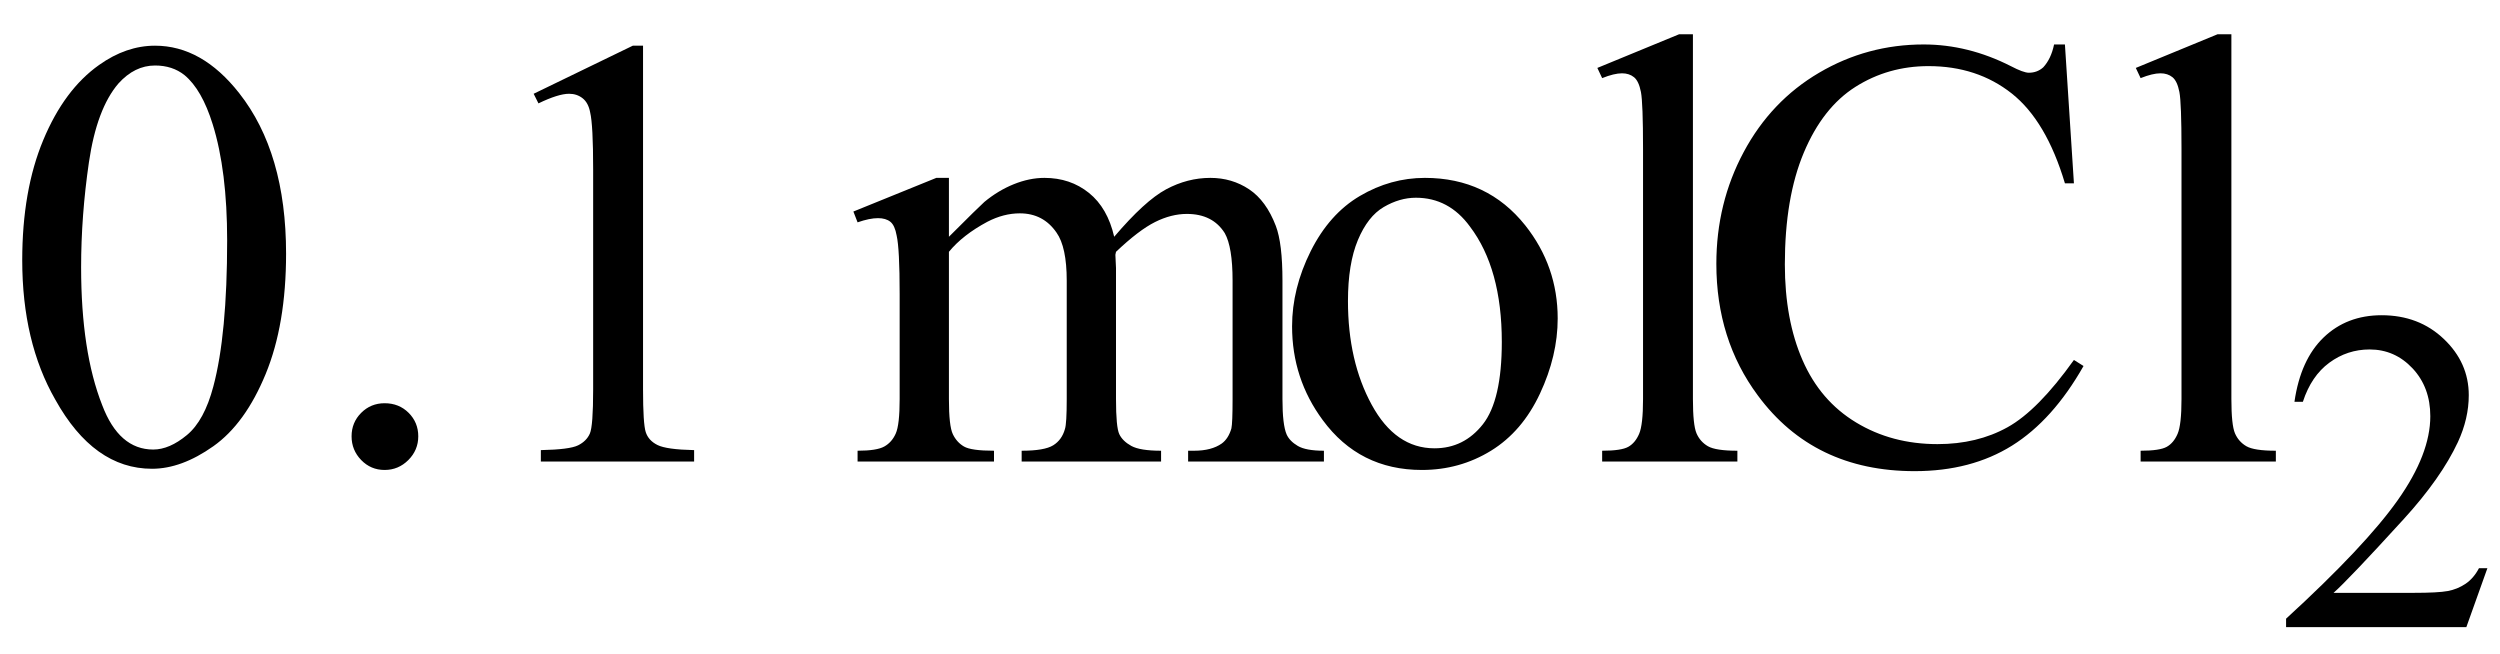
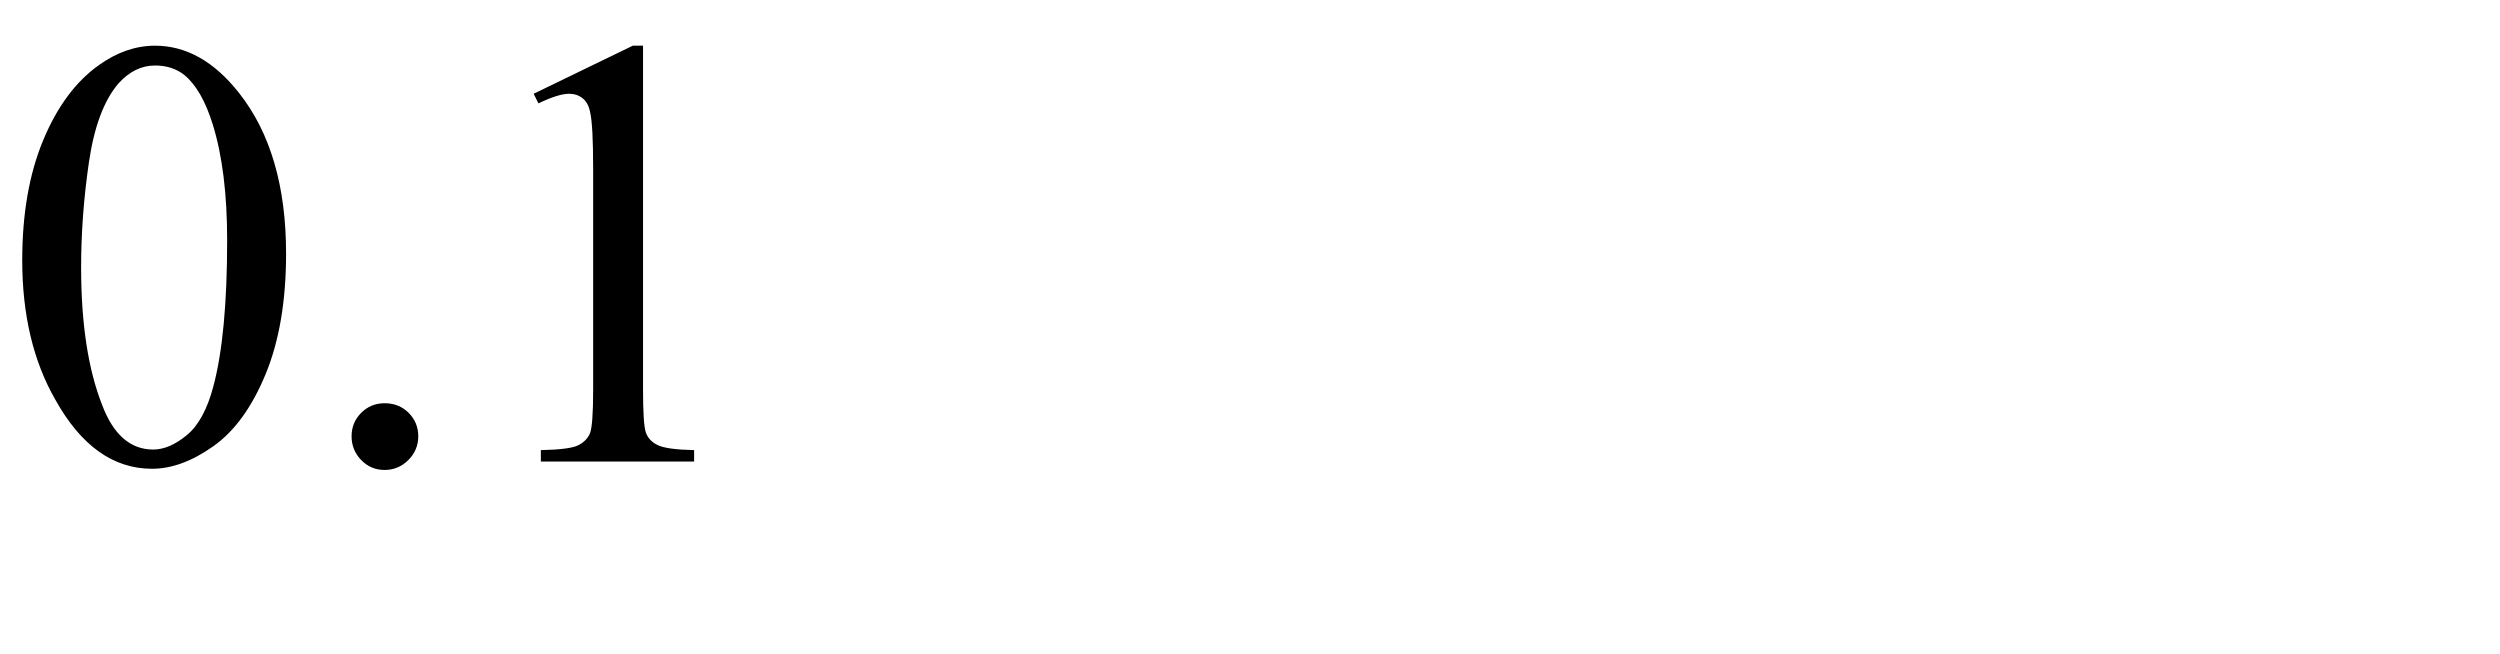
<svg xmlns="http://www.w3.org/2000/svg" stroke-dasharray="none" shape-rendering="auto" font-family="'Dialog'" width="65" text-rendering="auto" fill-opacity="1" contentScriptType="text/ecmascript" color-interpolation="auto" color-rendering="auto" preserveAspectRatio="xMidYMid meet" font-size="12" fill="black" stroke="black" image-rendering="auto" stroke-miterlimit="10" zoomAndPan="magnify" version="1.0" stroke-linecap="square" stroke-linejoin="miter" contentStyleType="text/css" font-style="normal" height="17" stroke-width="1" stroke-dashoffset="0" font-weight="normal" stroke-opacity="1">
  <defs id="genericDefs" />
  <g>
    <g text-rendering="optimizeLegibility" transform="translate(0,12)" color-rendering="optimizeQuality" color-interpolation="linearRGB" image-rendering="optimizeQuality">
      <path d="M0.578 -5.234 Q0.578 -7.047 1.125 -8.359 Q1.672 -9.672 2.578 -10.312 Q3.281 -10.812 4.031 -10.812 Q5.25 -10.812 6.219 -9.578 Q7.438 -8.031 7.438 -5.406 Q7.438 -3.562 6.906 -2.273 Q6.375 -0.984 5.547 -0.398 Q4.719 0.188 3.953 0.188 Q2.438 0.188 1.438 -1.609 Q0.578 -3.109 0.578 -5.234 ZM2.109 -5.047 Q2.109 -2.859 2.656 -1.469 Q3.094 -0.312 3.984 -0.312 Q4.406 -0.312 4.859 -0.688 Q5.312 -1.062 5.547 -1.953 Q5.906 -3.297 5.906 -5.75 Q5.906 -7.562 5.531 -8.766 Q5.25 -9.672 4.797 -10.047 Q4.484 -10.297 4.031 -10.297 Q3.5 -10.297 3.078 -9.828 Q2.516 -9.172 2.312 -7.781 Q2.109 -6.391 2.109 -5.047 ZM10 -1.516 Q10.375 -1.516 10.625 -1.266 Q10.875 -1.016 10.875 -0.656 Q10.875 -0.297 10.617 -0.039 Q10.359 0.219 10 0.219 Q9.641 0.219 9.391 -0.039 Q9.141 -0.297 9.141 -0.656 Q9.141 -1.016 9.391 -1.266 Q9.641 -1.516 10 -1.516 ZM13.875 -9.562 L16.453 -10.812 L16.719 -10.812 L16.719 -1.875 Q16.719 -0.984 16.789 -0.766 Q16.859 -0.547 17.094 -0.43 Q17.328 -0.312 18.047 -0.297 L18.047 0 L14.062 0 L14.062 -0.297 Q14.812 -0.312 15.031 -0.422 Q15.25 -0.531 15.336 -0.727 Q15.422 -0.922 15.422 -1.875 L15.422 -7.594 Q15.422 -8.75 15.344 -9.078 Q15.297 -9.328 15.148 -9.445 Q15 -9.562 14.797 -9.562 Q14.516 -9.562 14 -9.312 L13.875 -9.562 Z" stroke="none" />
    </g>
    <g text-rendering="optimizeLegibility" transform="translate(18.047,12)" color-rendering="optimizeQuality" color-interpolation="linearRGB" image-rendering="optimizeQuality">
-       <path d="M6.625 -5.844 Q7.406 -6.625 7.547 -6.75 Q7.906 -7.047 8.312 -7.211 Q8.719 -7.375 9.109 -7.375 Q9.781 -7.375 10.266 -6.984 Q10.75 -6.594 10.922 -5.844 Q11.719 -6.781 12.273 -7.078 Q12.828 -7.375 13.422 -7.375 Q13.984 -7.375 14.43 -7.078 Q14.875 -6.781 15.125 -6.125 Q15.297 -5.672 15.297 -4.703 L15.297 -1.625 Q15.297 -0.953 15.406 -0.703 Q15.484 -0.531 15.695 -0.406 Q15.906 -0.281 16.375 -0.281 L16.375 0 L12.844 0 L12.844 -0.281 L13 -0.281 Q13.453 -0.281 13.719 -0.469 Q13.891 -0.594 13.969 -0.859 Q14 -1 14 -1.625 L14 -4.703 Q14 -5.578 13.797 -5.938 Q13.484 -6.438 12.812 -6.438 Q12.406 -6.438 11.984 -6.227 Q11.562 -6.016 10.969 -5.453 L10.953 -5.375 L10.969 -5.031 L10.969 -1.625 Q10.969 -0.891 11.055 -0.711 Q11.141 -0.531 11.367 -0.406 Q11.594 -0.281 12.141 -0.281 L12.141 0 L8.516 0 L8.516 -0.281 Q9.109 -0.281 9.336 -0.422 Q9.562 -0.562 9.641 -0.844 Q9.688 -0.984 9.688 -1.625 L9.688 -4.703 Q9.688 -5.578 9.422 -5.953 Q9.078 -6.453 8.469 -6.453 Q8.047 -6.453 7.625 -6.234 Q6.984 -5.891 6.625 -5.453 L6.625 -1.625 Q6.625 -0.922 6.727 -0.711 Q6.828 -0.5 7.016 -0.391 Q7.203 -0.281 7.797 -0.281 L7.797 0 L4.25 0 L4.25 -0.281 Q4.75 -0.281 4.945 -0.391 Q5.141 -0.5 5.242 -0.727 Q5.344 -0.953 5.344 -1.625 L5.344 -4.359 Q5.344 -5.531 5.266 -5.875 Q5.219 -6.141 5.102 -6.234 Q4.984 -6.328 4.781 -6.328 Q4.562 -6.328 4.25 -6.219 L4.141 -6.5 L6.297 -7.375 L6.625 -7.375 L6.625 -5.844 ZM19 -7.375 Q20.625 -7.375 21.609 -6.141 Q22.453 -5.078 22.453 -3.719 Q22.453 -2.75 21.992 -1.766 Q21.531 -0.781 20.719 -0.281 Q19.906 0.219 18.922 0.219 Q17.297 0.219 16.344 -1.078 Q15.547 -2.156 15.547 -3.516 Q15.547 -4.5 16.031 -5.469 Q16.516 -6.438 17.312 -6.906 Q18.109 -7.375 19 -7.375 ZM18.766 -6.859 Q18.344 -6.859 17.93 -6.617 Q17.516 -6.375 17.258 -5.758 Q17 -5.141 17 -4.172 Q17 -2.609 17.617 -1.477 Q18.234 -0.344 19.25 -0.344 Q20.016 -0.344 20.508 -0.969 Q21 -1.594 21 -3.109 Q21 -5.016 20.172 -6.109 Q19.625 -6.859 18.766 -6.859 ZM25.969 -11.109 L25.969 -1.625 Q25.969 -0.953 26.062 -0.734 Q26.156 -0.516 26.359 -0.398 Q26.562 -0.281 27.125 -0.281 L27.125 0 L23.609 0 L23.609 -0.281 Q24.109 -0.281 24.289 -0.383 Q24.469 -0.484 24.57 -0.719 Q24.672 -0.953 24.672 -1.625 L24.672 -8.125 Q24.672 -9.328 24.617 -9.609 Q24.562 -9.891 24.438 -9.992 Q24.312 -10.094 24.125 -10.094 Q23.922 -10.094 23.609 -9.969 L23.484 -10.234 L25.609 -11.109 L25.969 -11.109 ZM35.641 -10.844 L35.875 -7.234 L35.641 -7.234 Q35.156 -8.859 34.258 -9.57 Q33.359 -10.281 32.094 -10.281 Q31.047 -10.281 30.195 -9.742 Q29.344 -9.203 28.852 -8.031 Q28.359 -6.859 28.359 -5.125 Q28.359 -3.688 28.82 -2.633 Q29.281 -1.578 30.211 -1.016 Q31.141 -0.453 32.328 -0.453 Q33.359 -0.453 34.148 -0.891 Q34.938 -1.328 35.875 -2.641 L36.125 -2.484 Q35.328 -1.078 34.266 -0.414 Q33.203 0.25 31.734 0.25 Q29.109 0.25 27.656 -1.719 Q26.578 -3.172 26.578 -5.141 Q26.578 -6.719 27.289 -8.047 Q28 -9.375 29.25 -10.109 Q30.5 -10.844 31.969 -10.844 Q33.125 -10.844 34.234 -10.281 Q34.562 -10.109 34.703 -10.109 Q34.922 -10.109 35.078 -10.25 Q35.281 -10.469 35.359 -10.844 L35.641 -10.844 ZM39.969 -11.109 L39.969 -1.625 Q39.969 -0.953 40.062 -0.734 Q40.156 -0.516 40.359 -0.398 Q40.562 -0.281 41.125 -0.281 L41.125 0 L37.609 0 L37.609 -0.281 Q38.109 -0.281 38.289 -0.383 Q38.469 -0.484 38.57 -0.719 Q38.672 -0.953 38.672 -1.625 L38.672 -8.125 Q38.672 -9.328 38.617 -9.609 Q38.562 -9.891 38.438 -9.992 Q38.312 -10.094 38.125 -10.094 Q37.922 -10.094 37.609 -9.969 L37.484 -10.234 L39.609 -11.109 L39.969 -11.109 Z" stroke="none" />
-     </g>
+       </g>
    <g text-rendering="optimizeLegibility" transform="translate(59.172,16.305)" color-rendering="optimizeQuality" color-interpolation="linearRGB" image-rendering="optimizeQuality">
-       <path d="M5.5 -1.531 L4.953 0 L0.266 0 L0.266 -0.219 Q2.328 -2.109 3.172 -3.305 Q4.016 -4.5 4.016 -5.484 Q4.016 -6.234 3.555 -6.727 Q3.094 -7.219 2.438 -7.219 Q1.859 -7.219 1.391 -6.875 Q0.922 -6.531 0.703 -5.859 L0.484 -5.859 Q0.641 -6.953 1.242 -7.531 Q1.844 -8.109 2.75 -8.109 Q3.719 -8.109 4.367 -7.492 Q5.016 -6.875 5.016 -6.031 Q5.016 -5.422 4.734 -4.812 Q4.297 -3.875 3.328 -2.812 Q1.875 -1.219 1.5 -0.891 L3.578 -0.891 Q4.219 -0.891 4.469 -0.938 Q4.719 -0.984 4.93 -1.125 Q5.141 -1.266 5.281 -1.531 L5.5 -1.531 Z" stroke="none" />
-     </g>
+       </g>
  </g>
</svg>